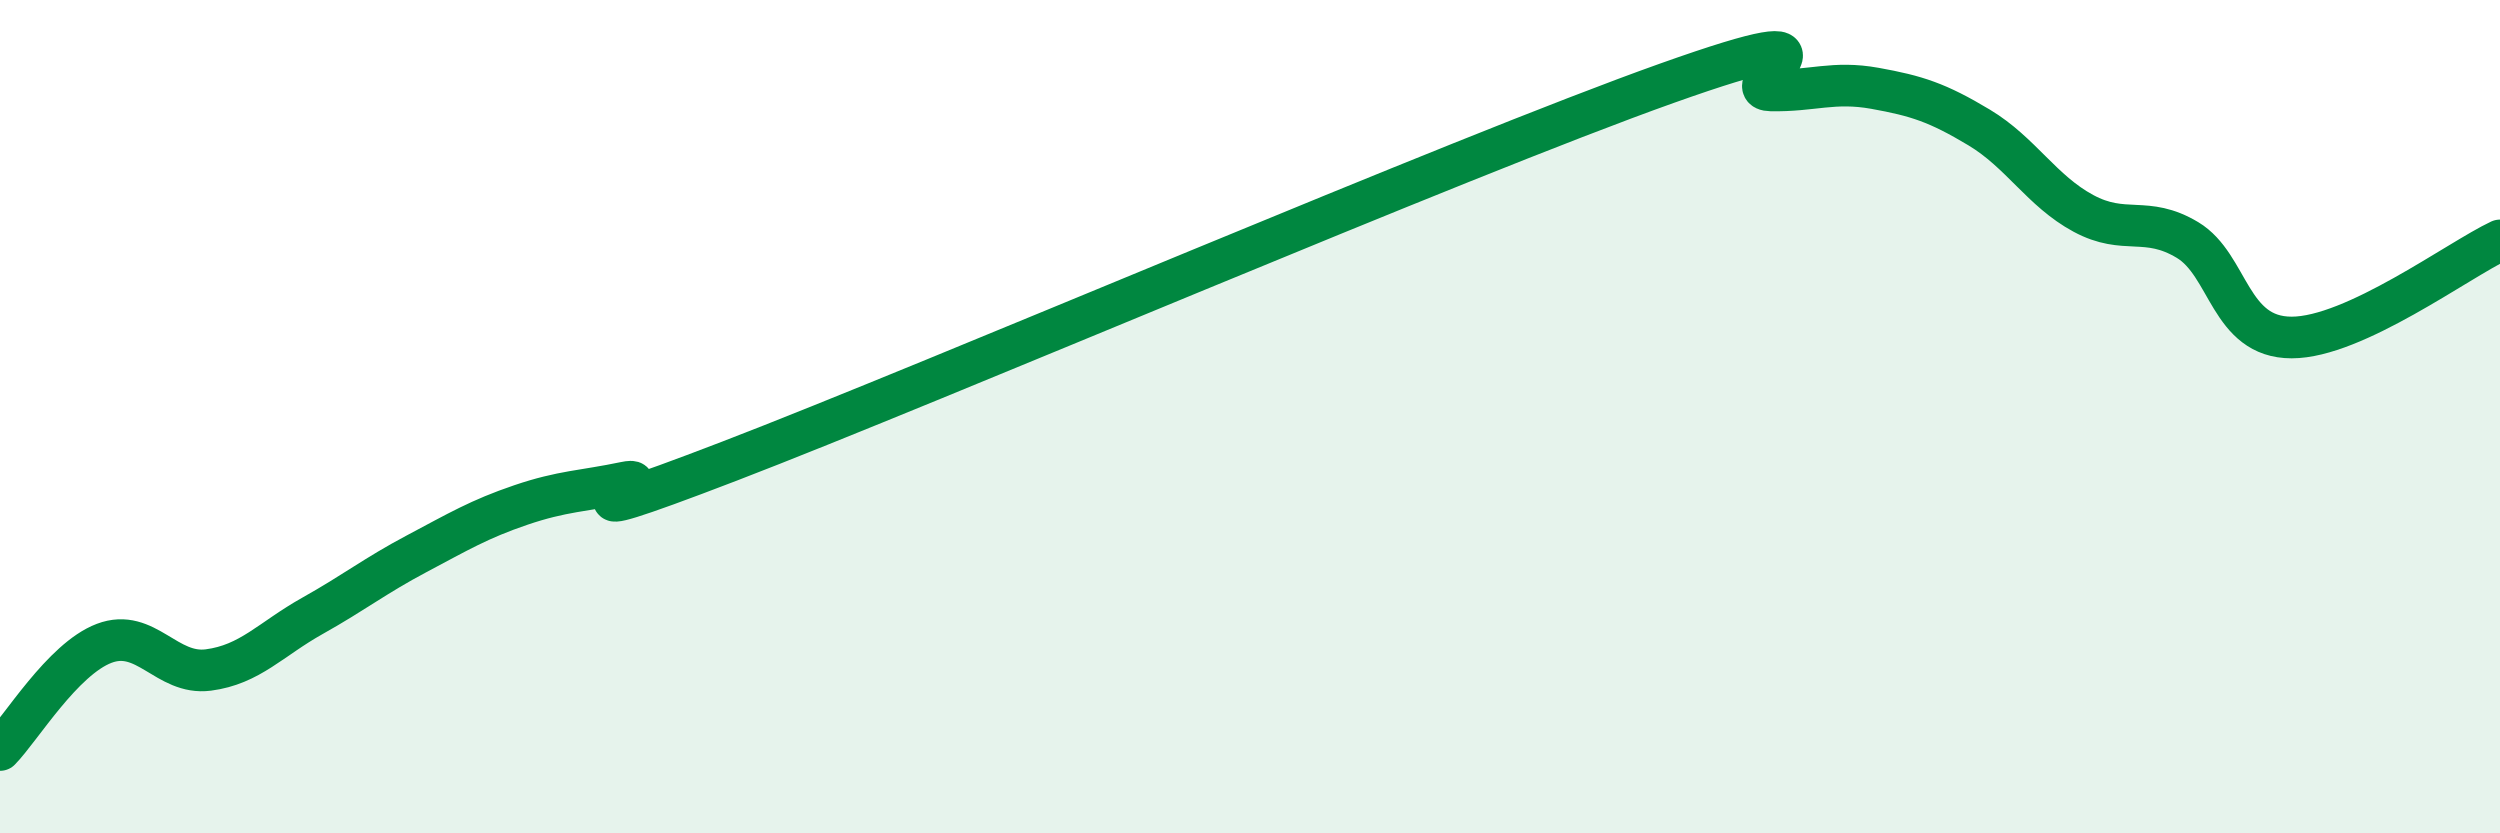
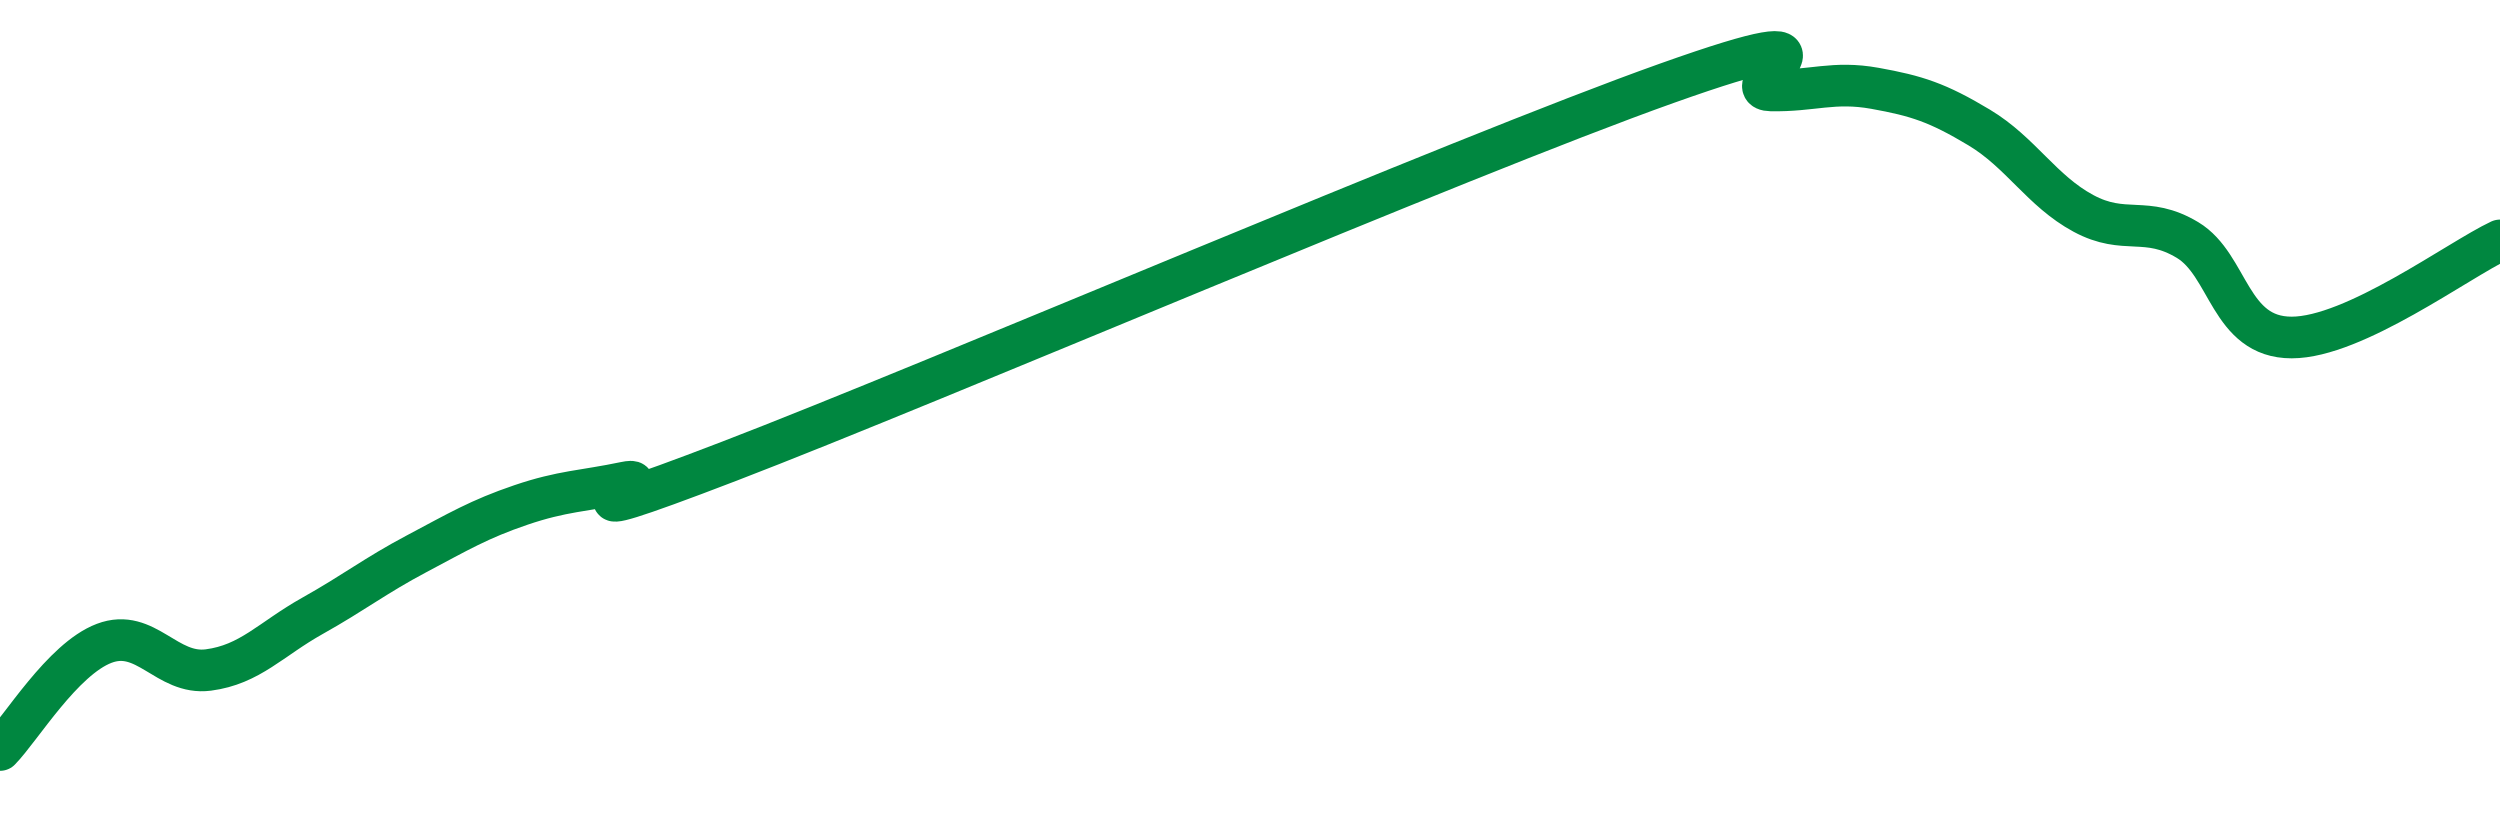
<svg xmlns="http://www.w3.org/2000/svg" width="60" height="20" viewBox="0 0 60 20">
-   <path d="M 0,18 C 0.5,17.49 1.5,15.82 2.5,15.44 C 3.5,15.06 4,16.21 5,16.08 C 6,15.95 6.5,15.34 7.5,14.78 C 8.5,14.22 9,13.82 10,13.29 C 11,12.76 11.5,12.46 12.5,12.12 C 13.5,11.78 14,11.79 15,11.58 C 16,11.37 12.5,12.99 17.5,11.07 C 22.5,9.15 35,3.78 40,2 C 45,0.22 41.5,2.15 42.5,2.17 C 43.5,2.19 44,1.94 45,2.12 C 46,2.3 46.5,2.46 47.5,3.06 C 48.5,3.66 49,4.58 50,5.12 C 51,5.66 51.5,5.16 52.5,5.76 C 53.5,6.36 53.5,8.1 55,8.1 C 56.5,8.1 59,6.24 60,5.77L60 20L0 20Z" fill="#008740" opacity="0.1" stroke-linecap="round" stroke-linejoin="round" />
  <path d="M 0,18 C 0.5,17.49 1.5,15.82 2.5,15.44 C 3.5,15.06 4,16.21 5,16.08 C 6,15.95 6.5,15.34 7.5,14.78 C 8.5,14.22 9,13.82 10,13.29 C 11,12.76 11.5,12.46 12.5,12.12 C 13.5,11.78 14,11.79 15,11.58 C 16,11.37 12.5,12.99 17.5,11.07 C 22.5,9.15 35,3.78 40,2 C 45,0.22 41.5,2.15 42.5,2.17 C 43.5,2.19 44,1.94 45,2.12 C 46,2.3 46.5,2.46 47.5,3.06 C 48.5,3.66 49,4.58 50,5.12 C 51,5.66 51.5,5.16 52.5,5.76 C 53.5,6.36 53.5,8.1 55,8.1 C 56.5,8.1 59,6.24 60,5.77" stroke="#008740" stroke-width="1" fill="none" stroke-linecap="round" stroke-linejoin="round" />
</svg>